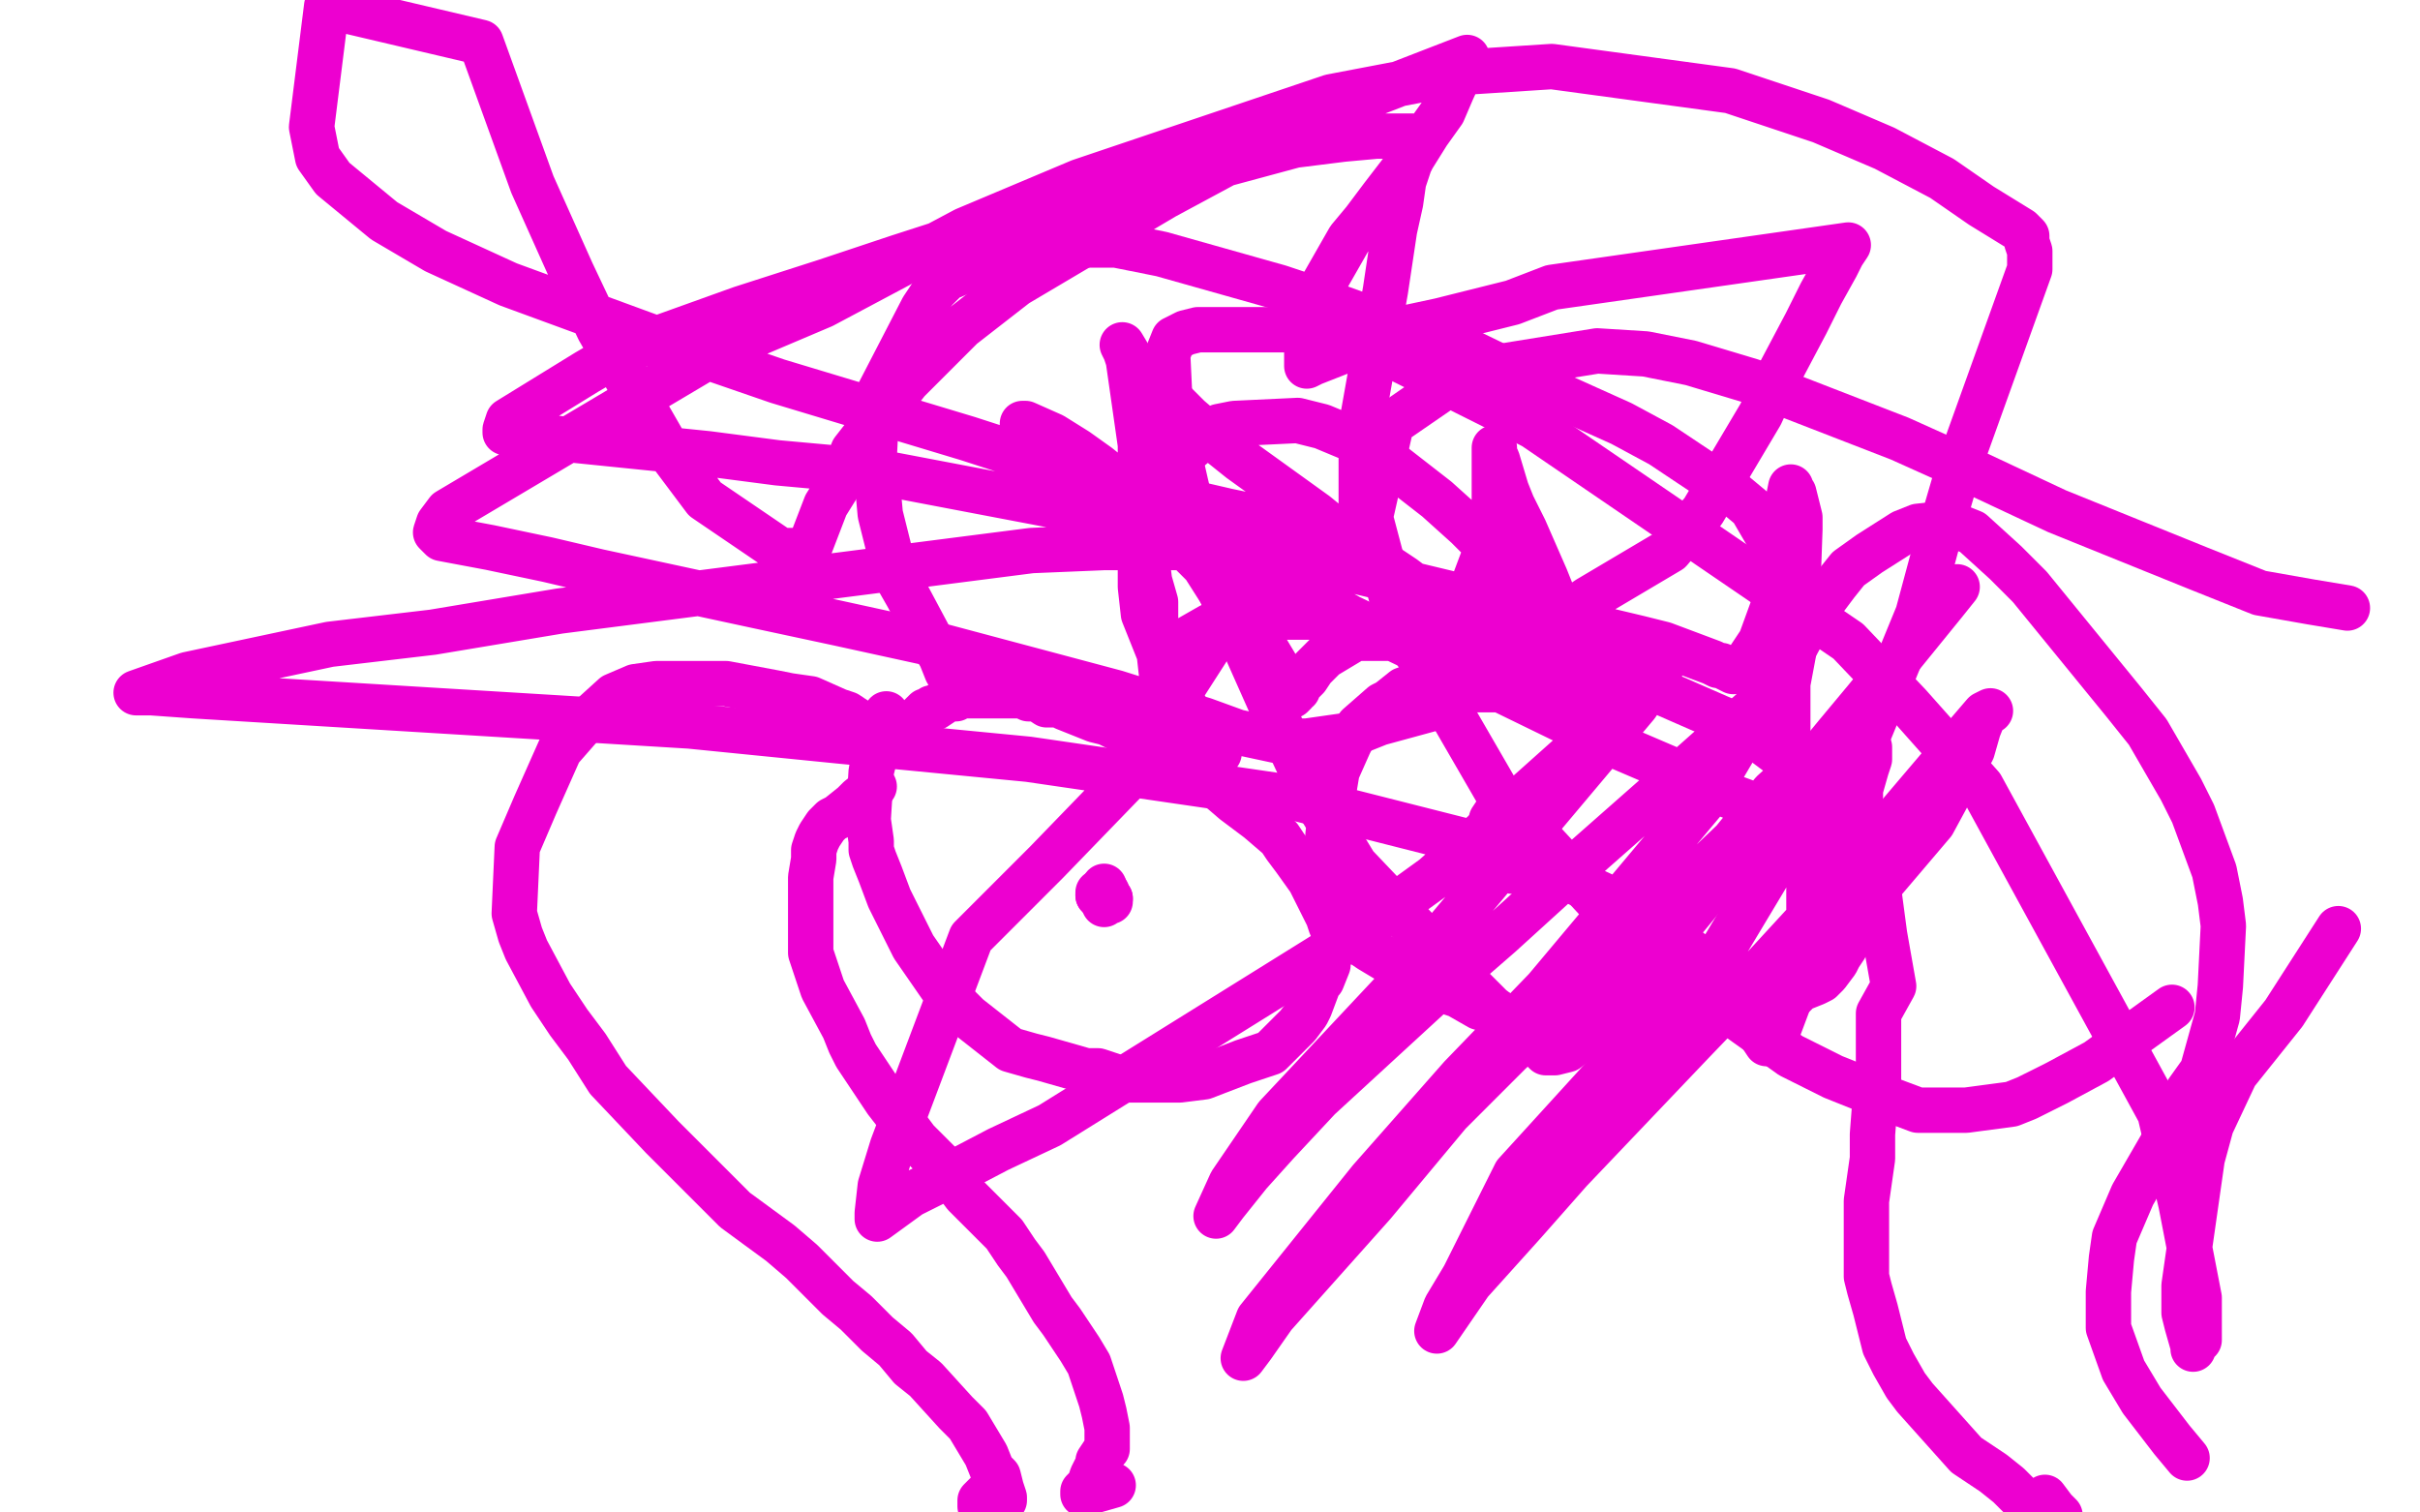
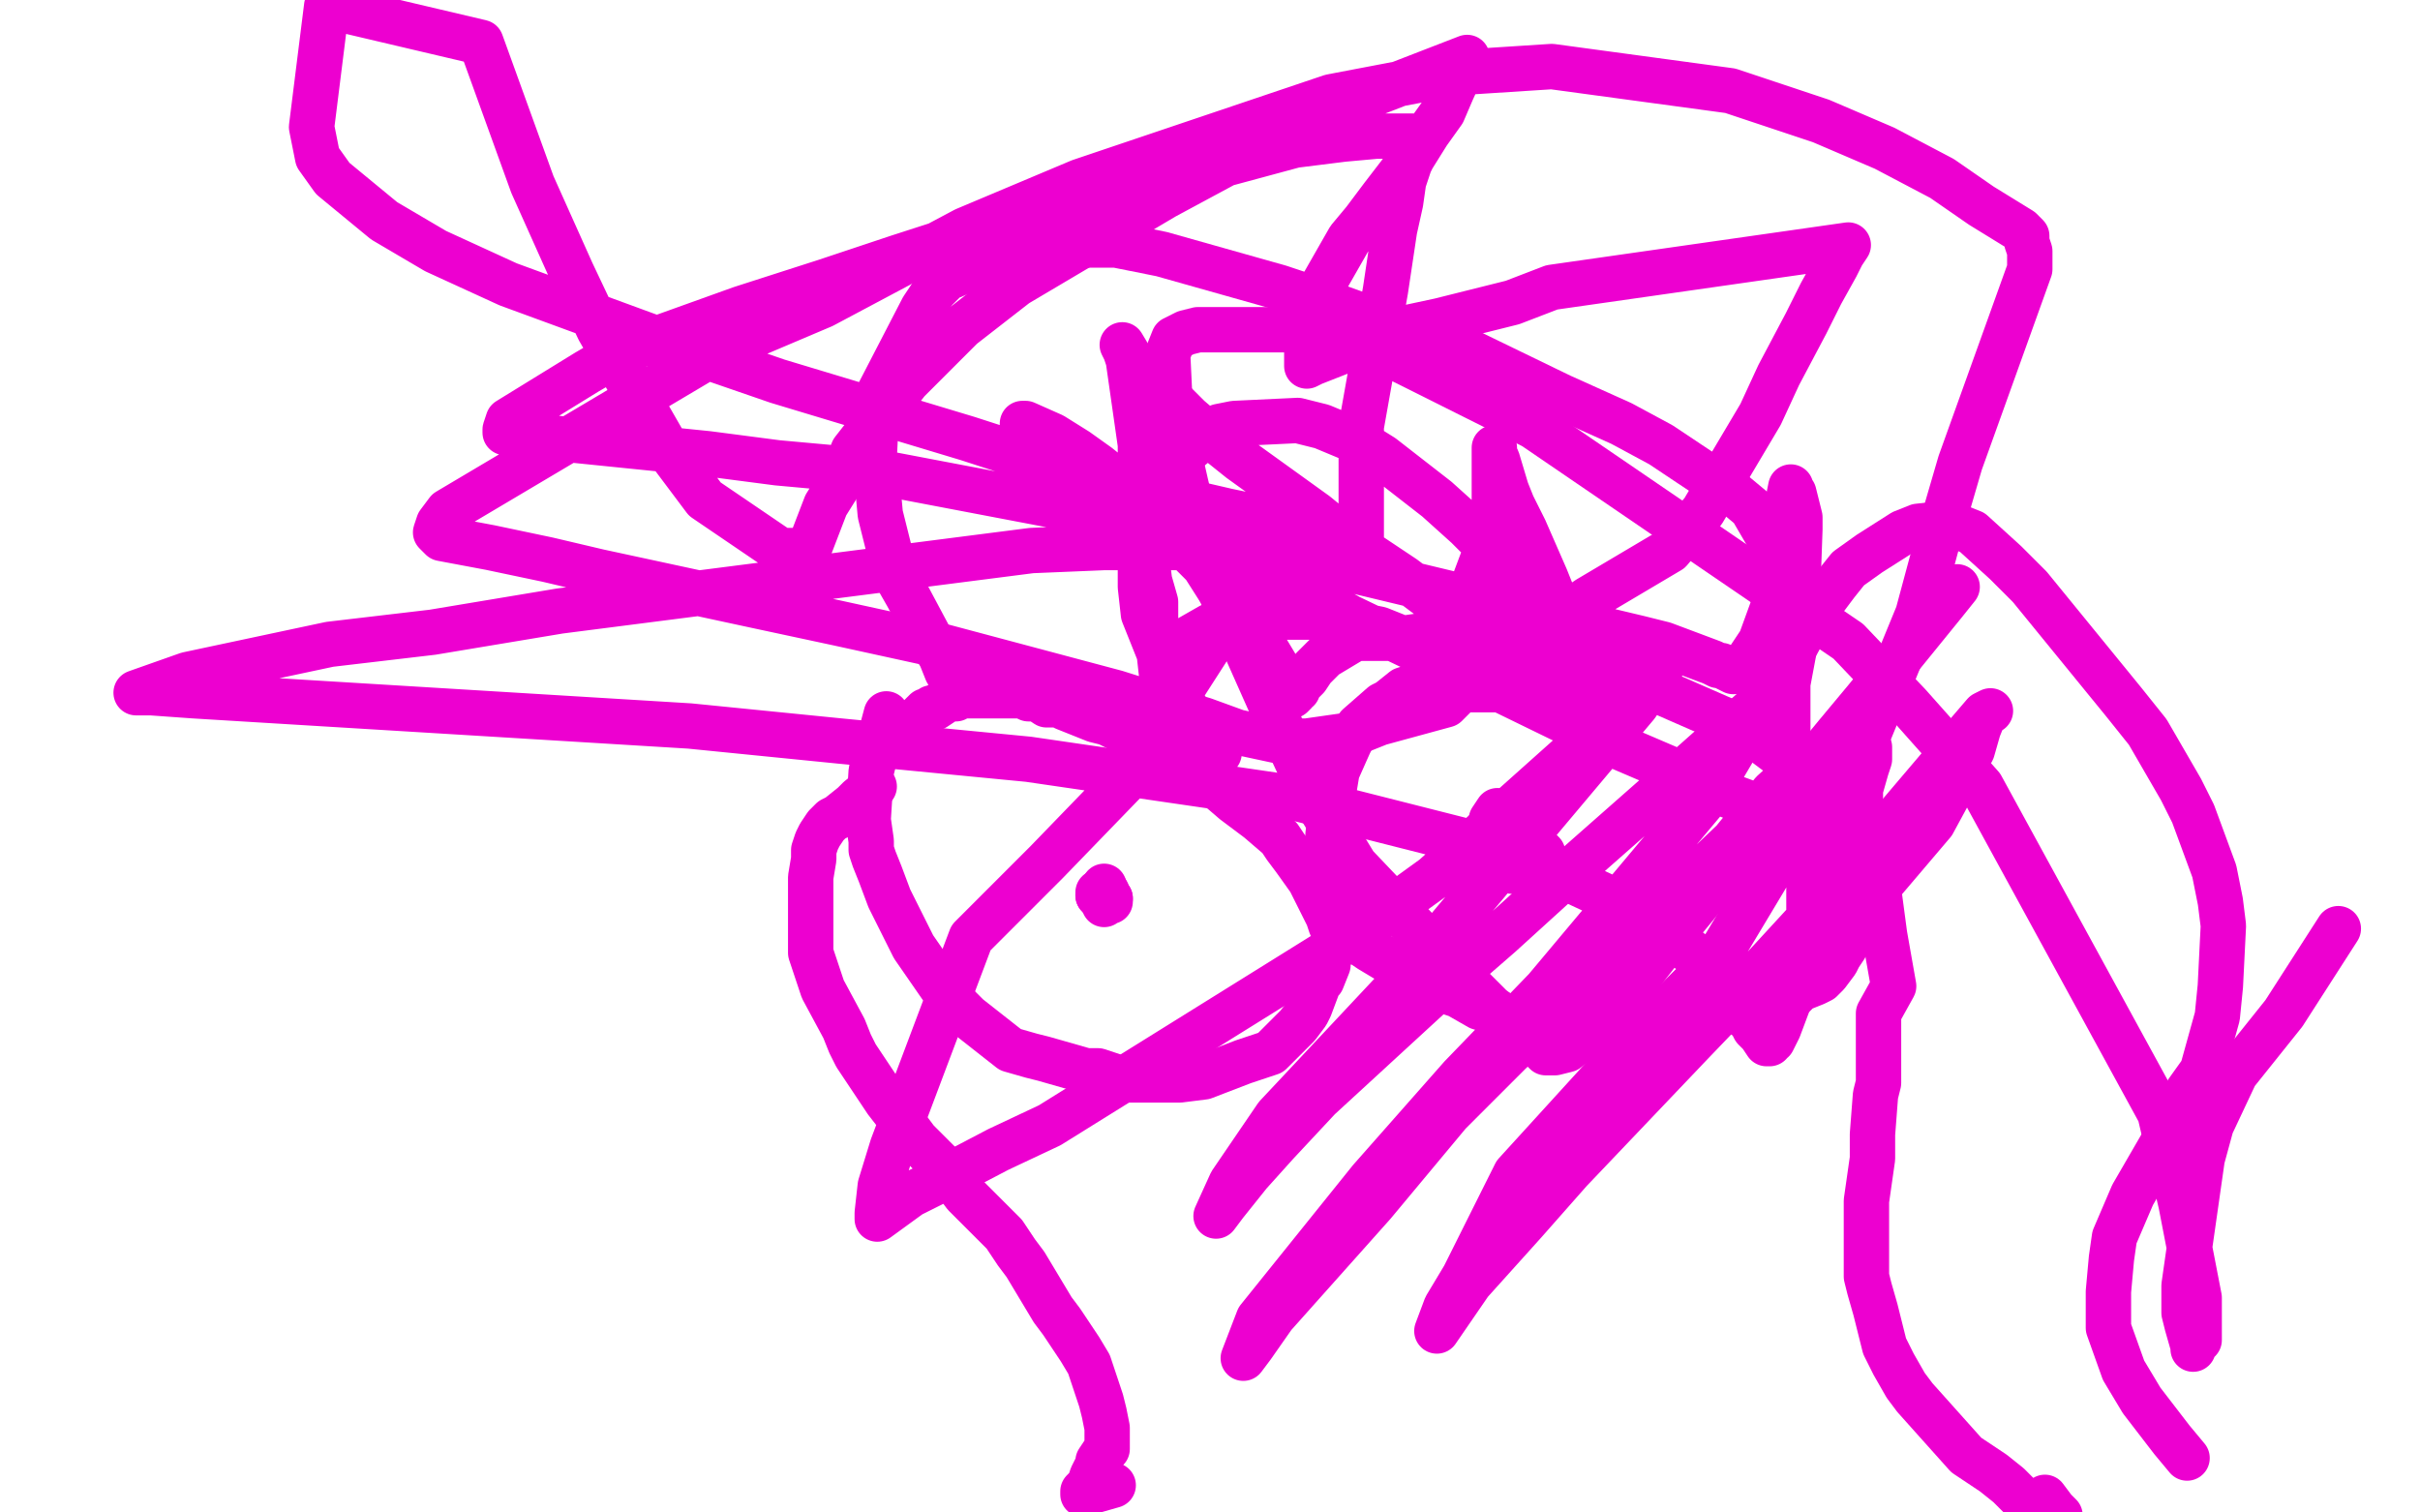
<svg xmlns="http://www.w3.org/2000/svg" width="800" height="500" version="1.1" style="stroke-antialiasing: false">
  <desc>This SVG has been created on https://colorillo.com/</desc>
  <rect x="0" y="0" width="800" height="500" style="fill: rgb(255,255,255); stroke-width:0" />
  <polyline points="293,236 289,251 289,251 288,255 288,255 287,271 287,271 288,278 288,278 288,281 288,281 289,284 289,284 291,289 291,289 294,297 297,303 302,313 311,326 317,333 320,336 334,347 341,349 345,350 359,354 363,354 372,357 378,357 385,357 390,357 398,356 411,351 420,348 421,347 429,339 432,335 433,333 436,325 437,324 439,319 439,318 440,313 441,312 441,308 440,306 439,303 433,291 428,284 425,280 423,277 416,271 412,268 408,265 401,259 398,257 394,254 390,252 383,248 378,245 374,243 366,239 362,238 352,234 350,233 348,233 346,233 343,231 340,231 338,230 335,230 333,230 326,230 324,230 322,230 319,230 318,230 317,230 316,231 313,231 312,232 309,234 308,234 307,235 306,235 305,236 304,237 304,238 303,238 302,239 301,240" style="fill: none; stroke: #ed00d0; stroke-width: 15; stroke-linejoin: round; stroke-linecap: round; stroke-antialiasing: false; stroke-antialias: 0; opacity: 1.0" />
  <polyline points="367,297 366,296 366,295 364,295 363,295 363,296" style="fill: none; stroke: #ed00d0; stroke-width: 15; stroke-linejoin: round; stroke-linecap: round; stroke-antialiasing: false; stroke-antialias: 0; opacity: 1.0" />
  <polyline points="365,293 365,299 365,299 366,298 366,298 367,298 367,298 367,297 367,297" style="fill: none; stroke: #ed00d0; stroke-width: 15; stroke-linejoin: round; stroke-linecap: round; stroke-antialiasing: false; stroke-antialias: 0; opacity: 1.0" />
  <polyline points="363,296 364,295" style="fill: none; stroke: #ed00d0; stroke-width: 15; stroke-linejoin: round; stroke-linecap: round; stroke-antialiasing: false; stroke-antialias: 0; opacity: 1.0" />
  <polyline points="439,287 439,284 439,284 439,279 439,279 439,276 439,276 441,261 441,261 442,255 442,255 446,246 446,246 447,244 449,240 457,233 459,232 464,228 467,227 479,224 482,222 487,221 500,220 503,219 511,219 514,219 522,219 526,220 538,224 545,227 577,241 589,250 594,254 601,261 603,264 606,270 607,273 610,282 612,285 613,293 613,296 613,304 612,307 610,313 608,316 607,318 604,322 602,324 600,325 595,327 593,329 585,331 569,335 565,336 561,336 541,338 531,339 526,340 513,340 509,339 505,338 489,333 482,329 476,327 471,324 463,319 458,317 453,314 450,312 449,311 448,310 447,308 446,305 445,302 442,294 442,292 442,290" style="fill: none; stroke: #ed00d0; stroke-width: 15; stroke-linejoin: round; stroke-linecap: round; stroke-antialiasing: false; stroke-antialias: 0; opacity: 1.0" />
  <polyline points="495,268 493,271 493,271 493,275 493,275 493,277 493,277 495,285 495,285 497,286 497,286 500,288 500,288 501,288 501,288 504,288 506,288 508,286 509,286 509,284 510,283 510,282 509,281 507,279 506,279 504,278 503,277 501,277 500,277 499,277 497,278 497,279 498,278" style="fill: none; stroke: #ed00d0; stroke-width: 15; stroke-linejoin: round; stroke-linecap: round; stroke-antialiasing: false; stroke-antialias: 0; opacity: 1.0" />
  <polyline points="289,260 284,264 284,264 282,266 282,266 277,270 277,270 275,271 275,271 273,273 273,273 271,276 271,276 270,278 270,278 269,281 269,281 269,284 269,284 268,290 268,293 268,315 272,327 279,340 281,345 283,349 293,364 300,373 303,377 310,384 313,387 319,395 323,399 332,408 336,414 339,418 348,433 351,437 355,443 357,446 360,451 364,463 365,467 366,472 366,473 366,476 366,477 366,478 366,479 365,480 363,483 363,484 361,488 360,491 358,493 358,494 361,493 368,491" style="fill: none; stroke: #ed00d0; stroke-width: 15; stroke-linejoin: round; stroke-linecap: round; stroke-antialiasing: false; stroke-antialias: 0; opacity: 1.0" />
  <polyline points="618,247 618,251 618,251 617,254 617,254 615,261 615,261 615,262 615,262 615,266 615,266 616,271 616,271 618,276 619,284 621,289 621,294 623,309 626,326 621,335 621,346 621,351 621,358 620,362 619,375 619,383 617,397 617,422 618,426 620,433 623,445 626,451 630,458 633,462 650,481 659,487 664,491 670,497 675,500 678,502 681,504 682,504 681,502 681,501 679,499 676,495" style="fill: none; stroke: #ed00d0; stroke-width: 15; stroke-linejoin: round; stroke-linecap: round; stroke-antialiasing: false; stroke-antialias: 0; opacity: 1.0" />
-   <polyline points="286,240 280,236 280,236 277,235 277,235 268,231 268,231 261,230 261,230 256,229 256,229 240,226 240,226 232,226 232,226 217,226 217,226 210,227 210,227 203,230 192,240 185,248 181,257 177,266 171,280 170,302 172,309 174,314 182,329 188,338 194,346 201,357 219,376 226,383 235,392 243,400 258,411 265,417 277,429 283,434 290,441 296,446 301,452 306,456 316,467 320,471 326,481 328,486 330,488 331,492 332,495 332,496 328,496 327,496 325,497 324,498 324,496 325,495 326,494" style="fill: none; stroke: #ed00d0; stroke-width: 15; stroke-linejoin: round; stroke-linecap: round; stroke-antialiasing: false; stroke-antialias: 0; opacity: 1.0" />
  <polyline points="583,232 584,232 584,232 584,231 584,231 595,211 595,211 598,205 598,205 607,193 607,193 611,188 611,188 618,183 618,183 629,176 634,174 643,173 647,174 652,176 663,186 671,194 702,232 710,242 721,261 725,269 732,288 734,298 735,306 734,326 733,336 728,354 723,361 716,376 705,395 699,409 698,416 697,427 697,433 697,439 702,453 708,463 718,476 723,482" style="fill: none; stroke: #ed00d0; stroke-width: 15; stroke-linejoin: round; stroke-linecap: round; stroke-antialiasing: false; stroke-antialias: 0; opacity: 1.0" />
  <polyline points="319,229 318,228 318,228 316,226 316,226 313,222 313,222 311,217 311,217 308,212 308,212 300,197 300,197 296,190 296,190 291,170 291,170 290,159 290,159 289,151 290,131 305,102 309,96 313,92 337,82 346,81 369,81 384,84 423,95 441,101 463,109 483,115 516,131 536,140 549,147 573,163 579,168 593,192 593,197 593,202 591,213 589,218 587,222 583,229 581,233 580,236 577,242" style="fill: none; stroke: #ed00d0; stroke-width: 15; stroke-linejoin: round; stroke-linecap: round; stroke-antialiasing: false; stroke-antialias: 0; opacity: 1.0" />
  <polyline points="403,249 402,247 402,247 400,245 400,245 398,243 398,243 394,237 394,237 392,234 392,234 388,228 388,228 382,213 382,213 378,203 378,203 377,194 377,194 377,174 379,165 390,151 396,146 403,141 408,140 429,139 437,141 449,146 457,151 475,165 485,174 492,181 505,198 512,222 512,230 511,231 509,232 508,232 507,231 506,230 505,230 505,229 504,229 501,228 493,228 492,228 490,228 486,228 485,228 484,228 484,227 484,226 482,223 474,216 471,214 466,212 456,208 451,207 437,204 431,204 425,204 412,204 406,204 400,207 393,211 390,215 388,218 386,222 386,228 385,231 385,232 385,233 385,232 385,231 385,228 384,226 384,223 382,205 382,199 380,192 379,184 378,169 378,162 377,153 377,147 373,119 372,116 371,114 374,119 377,122 382,127 393,138 400,144 410,152 435,170 446,179 464,191 484,206 509,224 518,232 525,237 530,242 529,240 528,240 527,239 527,238 526,238 525,235 525,233 524,230 523,226 518,210 516,204 513,196 511,191 504,175 500,167 498,162 495,152 494,150 494,148 494,149 494,157 494,168 493,174 492,180 483,204 479,207 478,209 464,211 461,211 452,211 448,211 438,217 437,218 435,220 434,221 432,224 431,225 430,226 429,227 429,228 428,228 428,229 427,230 425,227 423,222 417,212 412,205 405,198 398,187 381,170 373,162 363,154 356,149 348,144 339,140 338,140 338,141 339,142 355,154 362,158 372,164 387,173 423,191 446,204 471,216 494,227 533,246 554,255 566,261 585,268 590,270 593,271 592,270 591,267 591,265 591,263 591,259 591,248 591,241 591,233 591,226 594,210 594,203 595,175 595,171 594,167 593,163 592,162 592,161 591,166 591,170 589,177 588,190 587,194 586,201 582,212 580,215 578,218 577,220 573,222 571,221 569,220 568,220 566,219 558,216 550,213 542,211 521,206 495,200 445,188 415,180 381,173 353,168 290,156 257,153 234,150 175,144 169,143 167,143 167,142 168,139 194,123 206,116 245,102 273,93 297,85 328,75 428,48 444,46 455,45 467,45 469,46 468,50 466,54 464,60 463,67 461,76 458,96 450,141 450,162 450,176 450,180 450,181 444,178 435,175 406,169 380,163 354,156 320,145 257,126 228,116 168,94 144,83 127,73 110,59 105,52 103,42 108,2 159,14 176,61 189,90 198,109 221,149 233,165 258,182 262,182 266,182 267,181 268,180 273,167 278,159 282,149 300,126 318,108 336,94 385,65 411,51 432,40 454,31 485,19 480,30 477,37 472,44 467,52 457,65 451,73 446,79 438,93 434,100 432,106 432,118 432,121 434,120 462,109 476,106 500,100 513,95 611,81 609,84 607,88 602,97 597,107 588,124 582,137 563,169 552,182 525,198 487,224 478,233 456,239 446,243 432,245 423,245 409,242 398,238 388,235 369,229 354,225 309,213 277,206 249,200 198,189 181,185 162,181 146,178 145,177 144,176 145,173 148,169 239,115 272,101 319,76 357,60 440,32 482,24 513,22 572,30 602,40 623,49 642,59 655,68 668,76 670,78 670,79 670,80 671,83 671,85 671,89 648,153 641,177 634,203 611,259 606,282 598,308 594,324 588,340 586,344 585,344 585,345 584,345 582,342 580,340 579,338 576,335 569,325 562,317 553,310 543,302 500,282 429,264 340,251 278,245 228,240 64,230 50,229 45,229 62,223 109,213 143,209 185,202 341,182 365,181 391,181 404,183 414,189 414,191 411,196 406,204 388,232 376,254 346,285 321,310 295,379 291,392 290,401 290,403 301,395 309,391 330,380 347,372 445,311 474,290 521,248 548,222 549,221 547,224 541,233 467,321 422,369 407,391 402,402 405,398 413,388 422,378 436,363 473,329 496,309 518,289 560,252 587,228 576,243 563,265 511,327 483,356 453,390 416,436 411,449 414,445 421,435 454,398 479,368 499,348 529,320 573,278 586,262 597,252 607,245 602,256 585,288 567,318 542,343 501,388 484,422 478,432 475,440 486,424 504,404 519,387 559,345 583,320 606,295 640,255 650,243 656,236 658,235 656,236 654,241 652,248 639,272 622,292 599,318 598,316 598,310 598,301 598,294 604,273 611,264" style="fill: none; stroke: #ed00d0; stroke-width: 15; stroke-linejoin: round; stroke-linecap: round; stroke-antialiasing: false; stroke-antialias: 0; opacity: 1.0" />
  <polyline points="647,194 643,199 643,199 617,231 617,231 607,243 607,243 551,311 551,311 537,329 537,329 529,338 529,338 518,347 514,348 511,348 505,342 501,339 493,333 487,327 448,286 434,263 421,235 397,181 392,160 387,138 386,117 388,112 392,110 396,109 412,109 427,109 439,111 463,119 507,141 611,212 631,233 655,260 714,368 721,398 727,429 727,437 727,443 725,445 725,446 725,445 723,438 722,434 722,425 728,383 731,372 739,355 755,335 773,307" style="fill: none; stroke: #ed00d0; stroke-width: 15; stroke-linejoin: round; stroke-linecap: round; stroke-antialiasing: false; stroke-antialias: 0; opacity: 1.0" />
-   <polyline points="718,333 693,351 693,351 680,358 680,358 670,363 670,363 665,365 665,365 650,367 650,367 642,367 642,367 634,367 634,367 626,364 626,364 606,356 606,356 592,349 592,349 564,329 550,319 532,302 495,262 462,205 453,171 460,140 476,129 484,125 497,121 528,116 544,117 559,120 579,126 628,145 648,154 680,169 727,188 747,196 764,199 776,201" style="fill: none; stroke: #ed00d0; stroke-width: 15; stroke-linejoin: round; stroke-linecap: round; stroke-antialiasing: false; stroke-antialias: 0; opacity: 1.0" />
</svg>